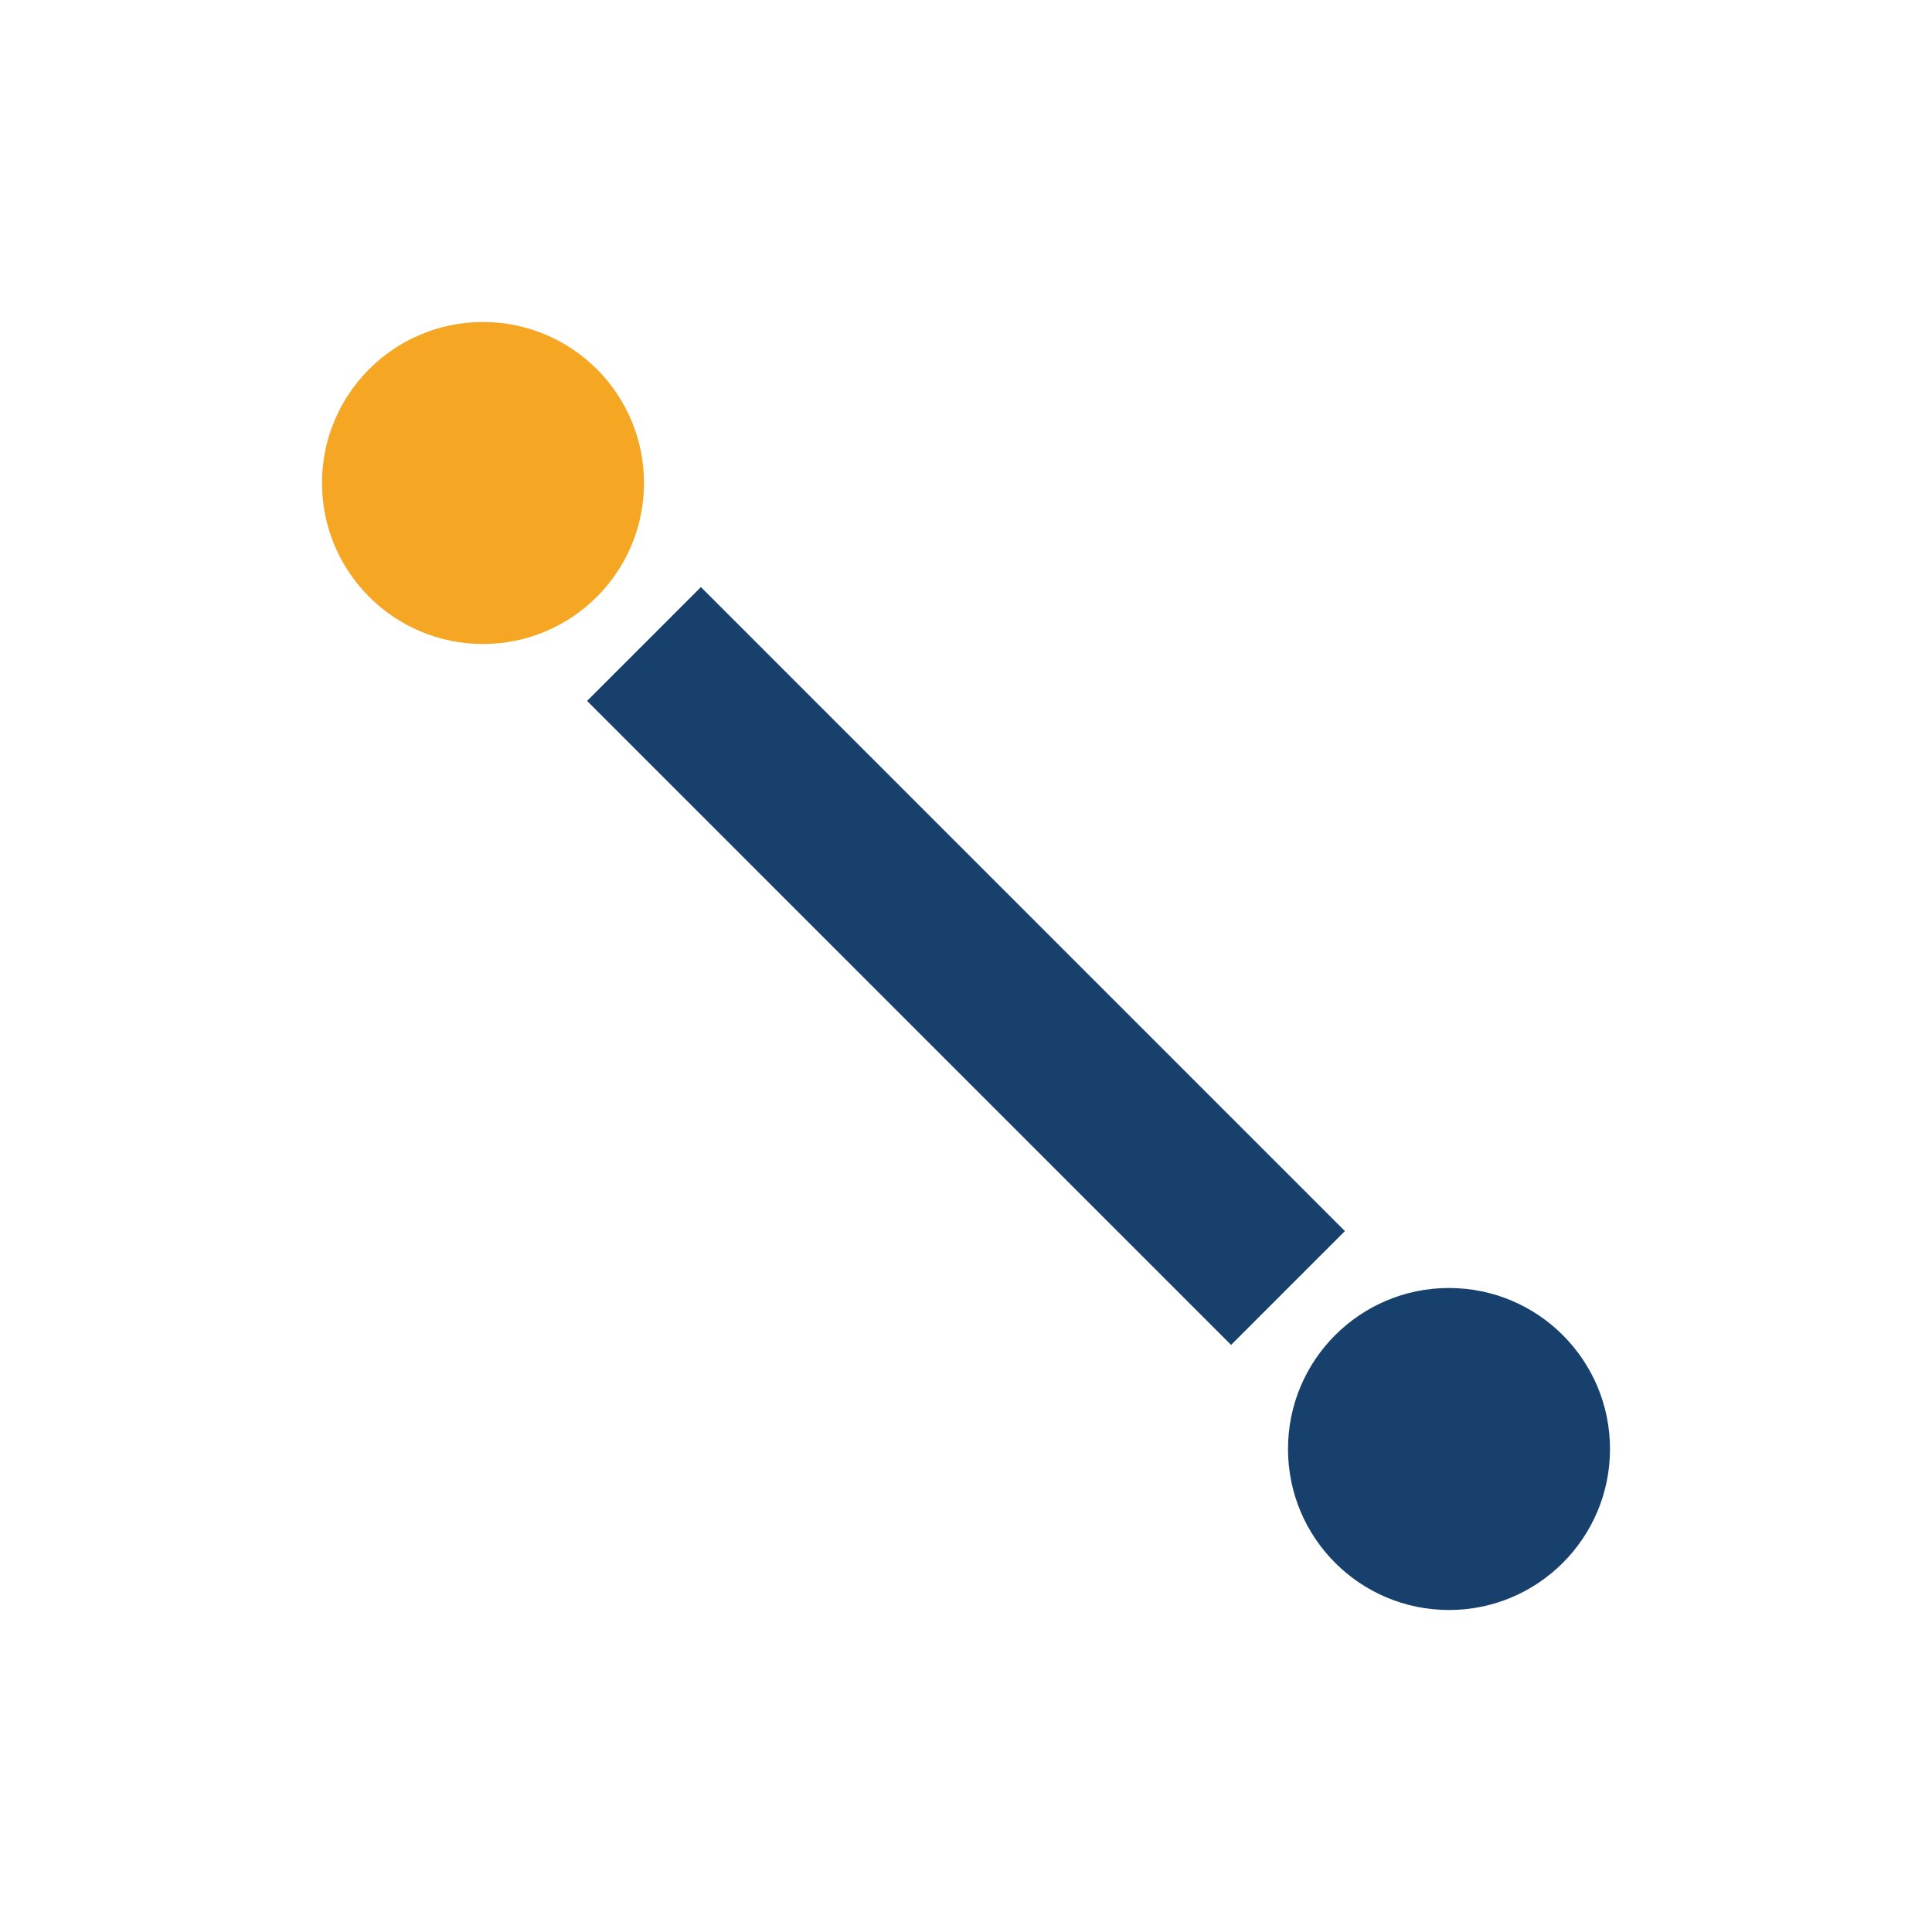
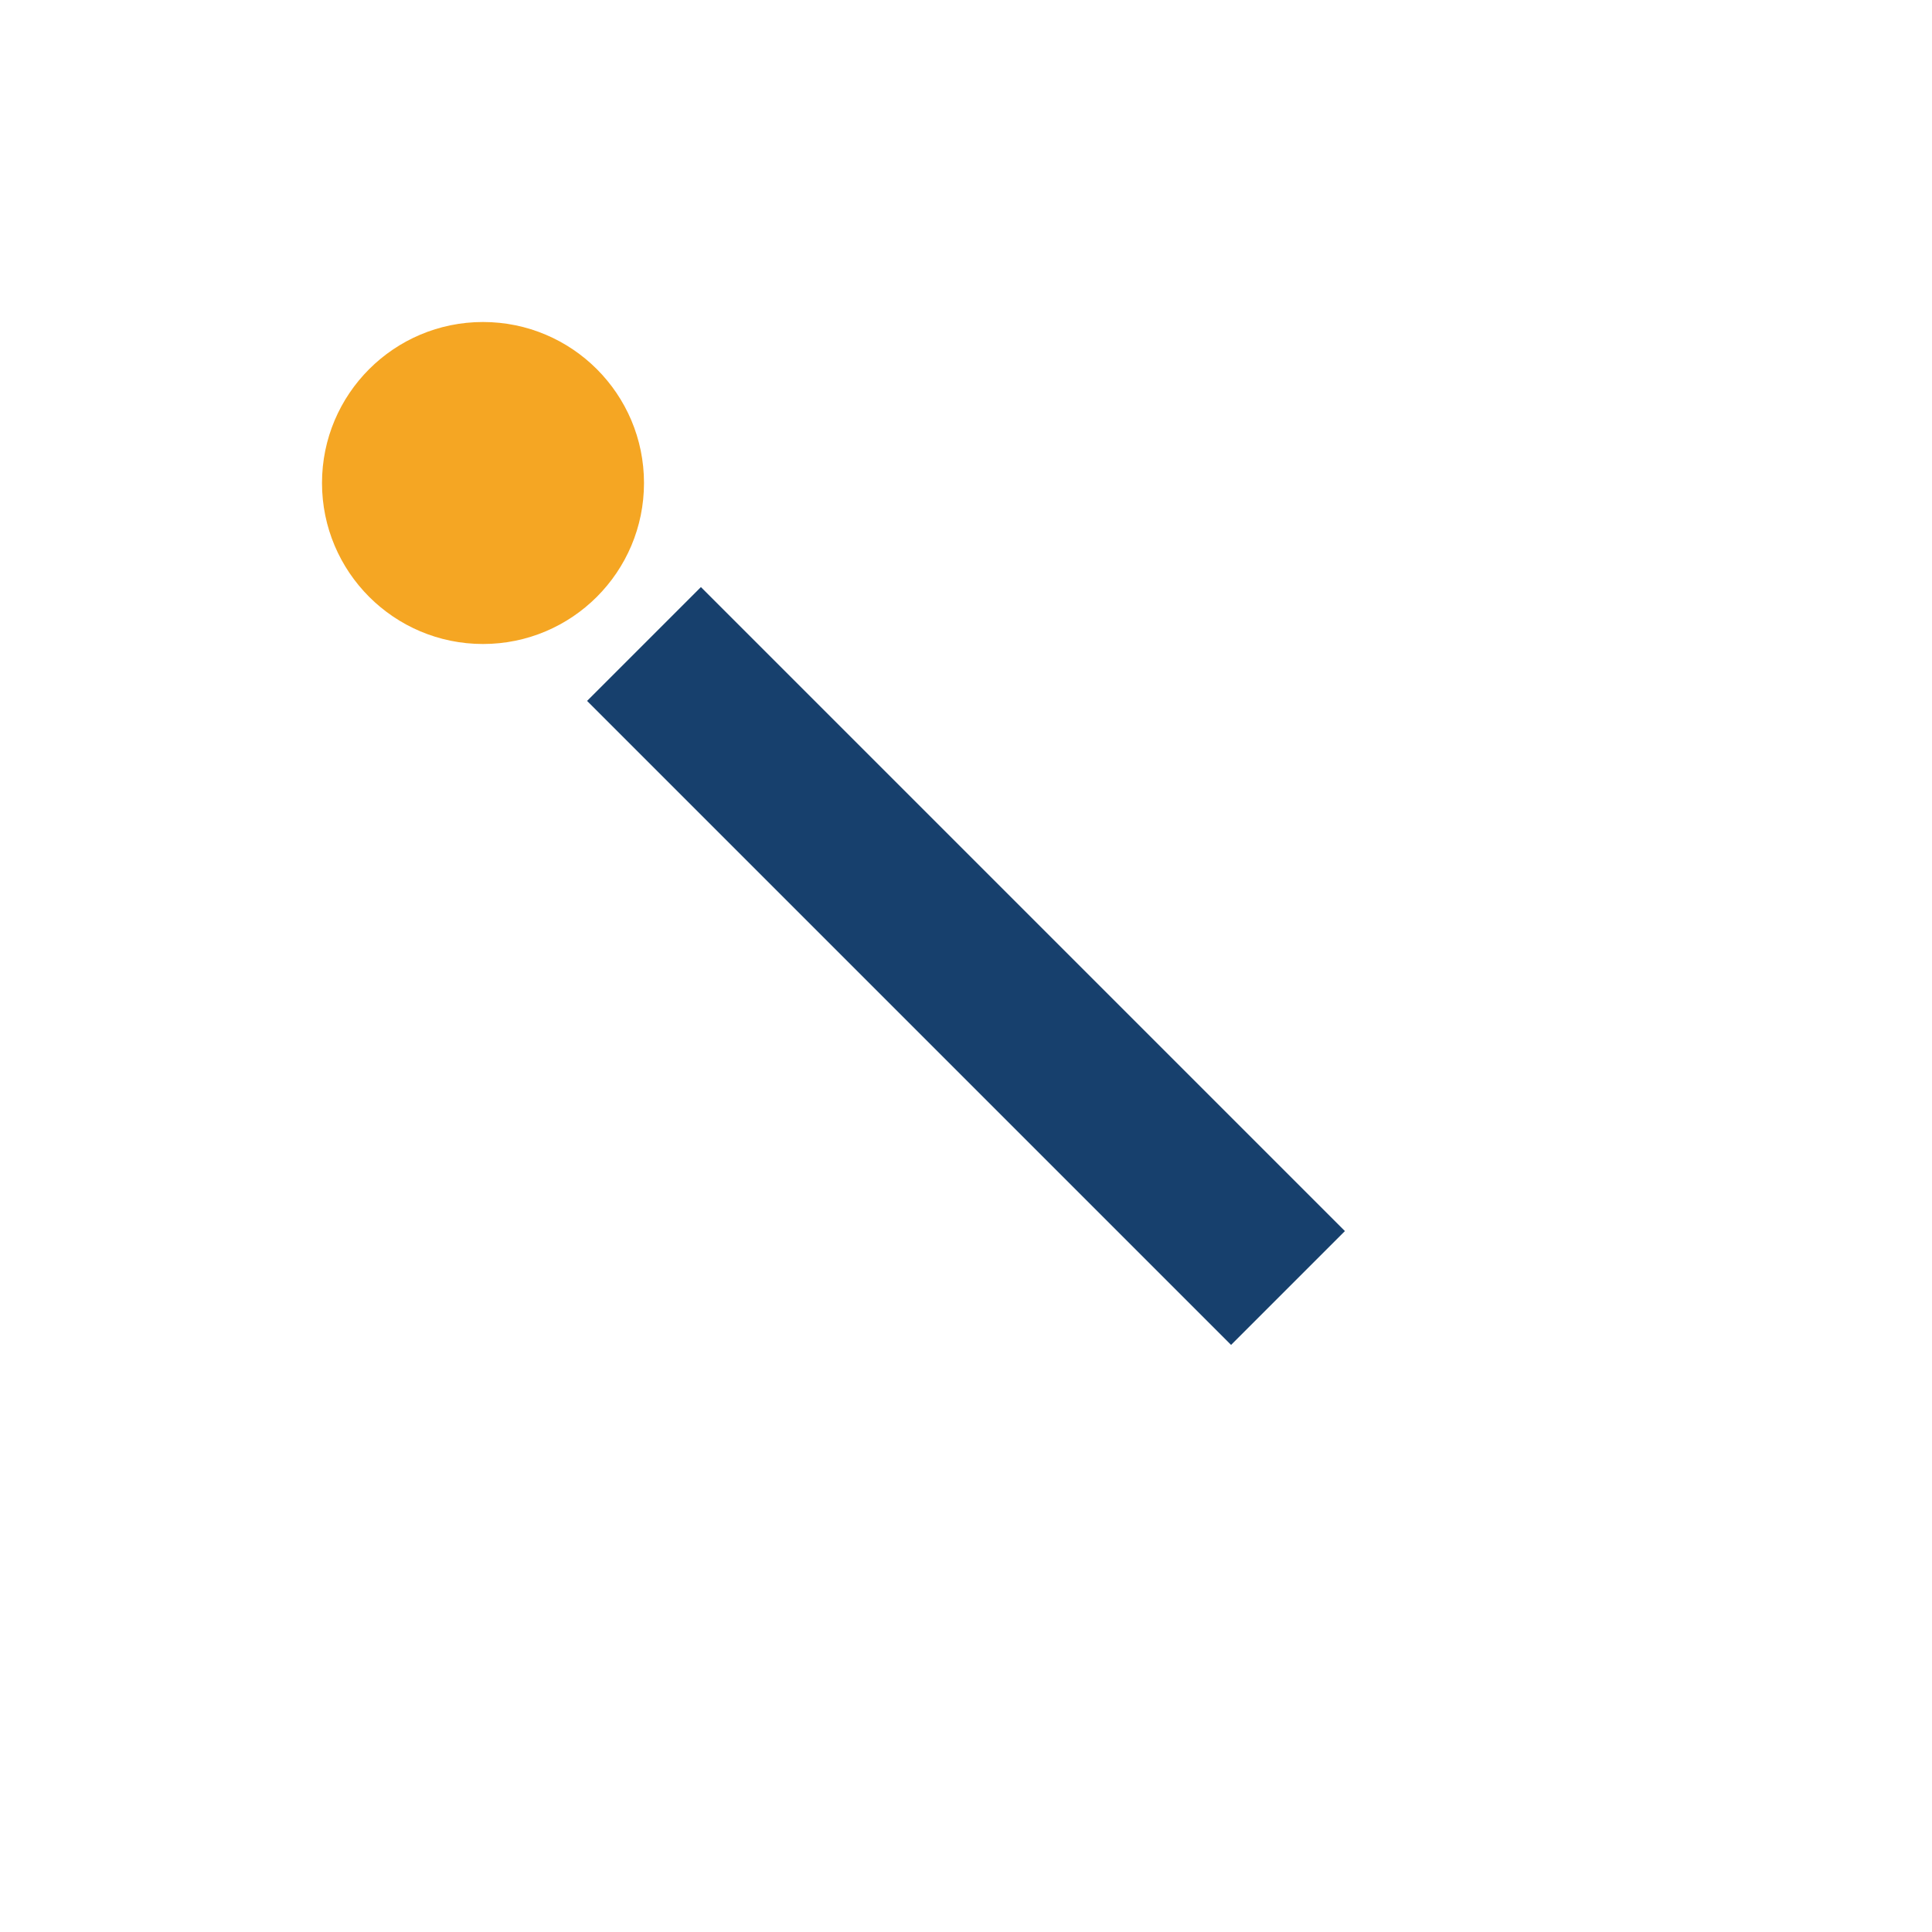
<svg xmlns="http://www.w3.org/2000/svg" width="24" height="24" viewBox="0 0 24 24">
  <circle cx="6" cy="6" r="2" fill="#F5A623" />
-   <circle cx="18" cy="18" r="2" fill="#17406D" />
  <path d="M8 8c5 5 3 3 8 8" stroke="#17406D" stroke-width="2" fill="none" />
</svg>